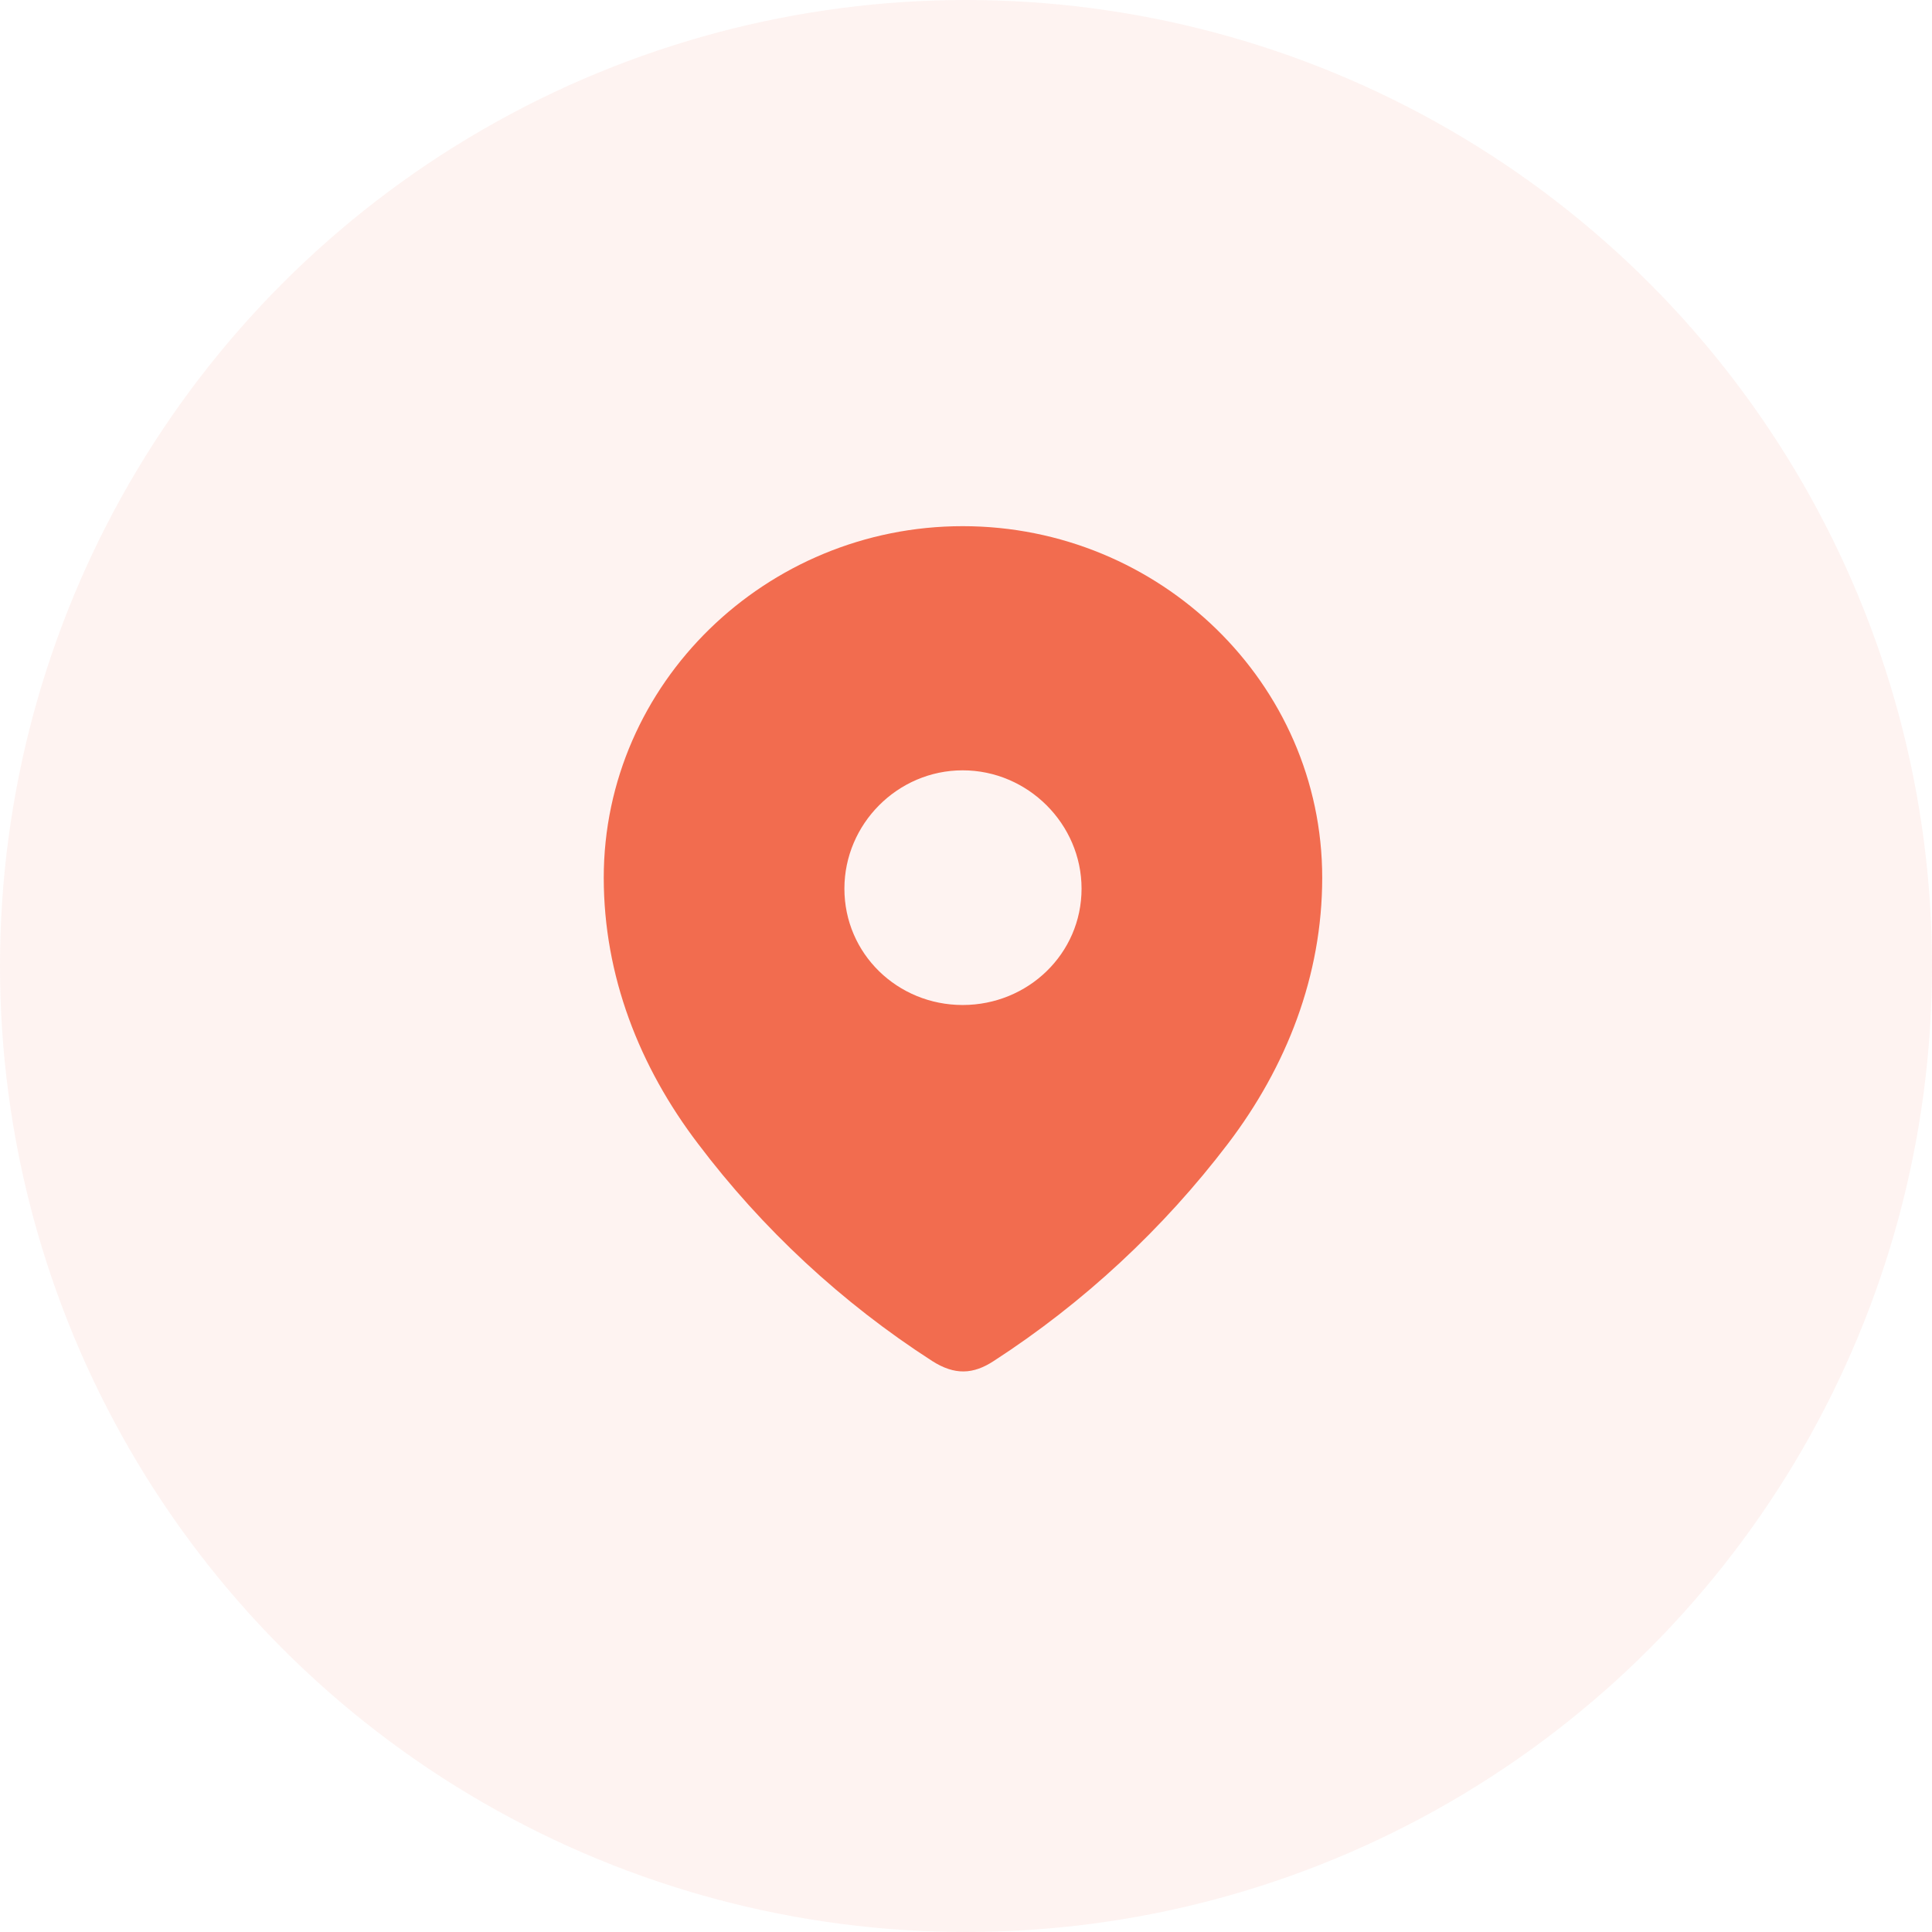
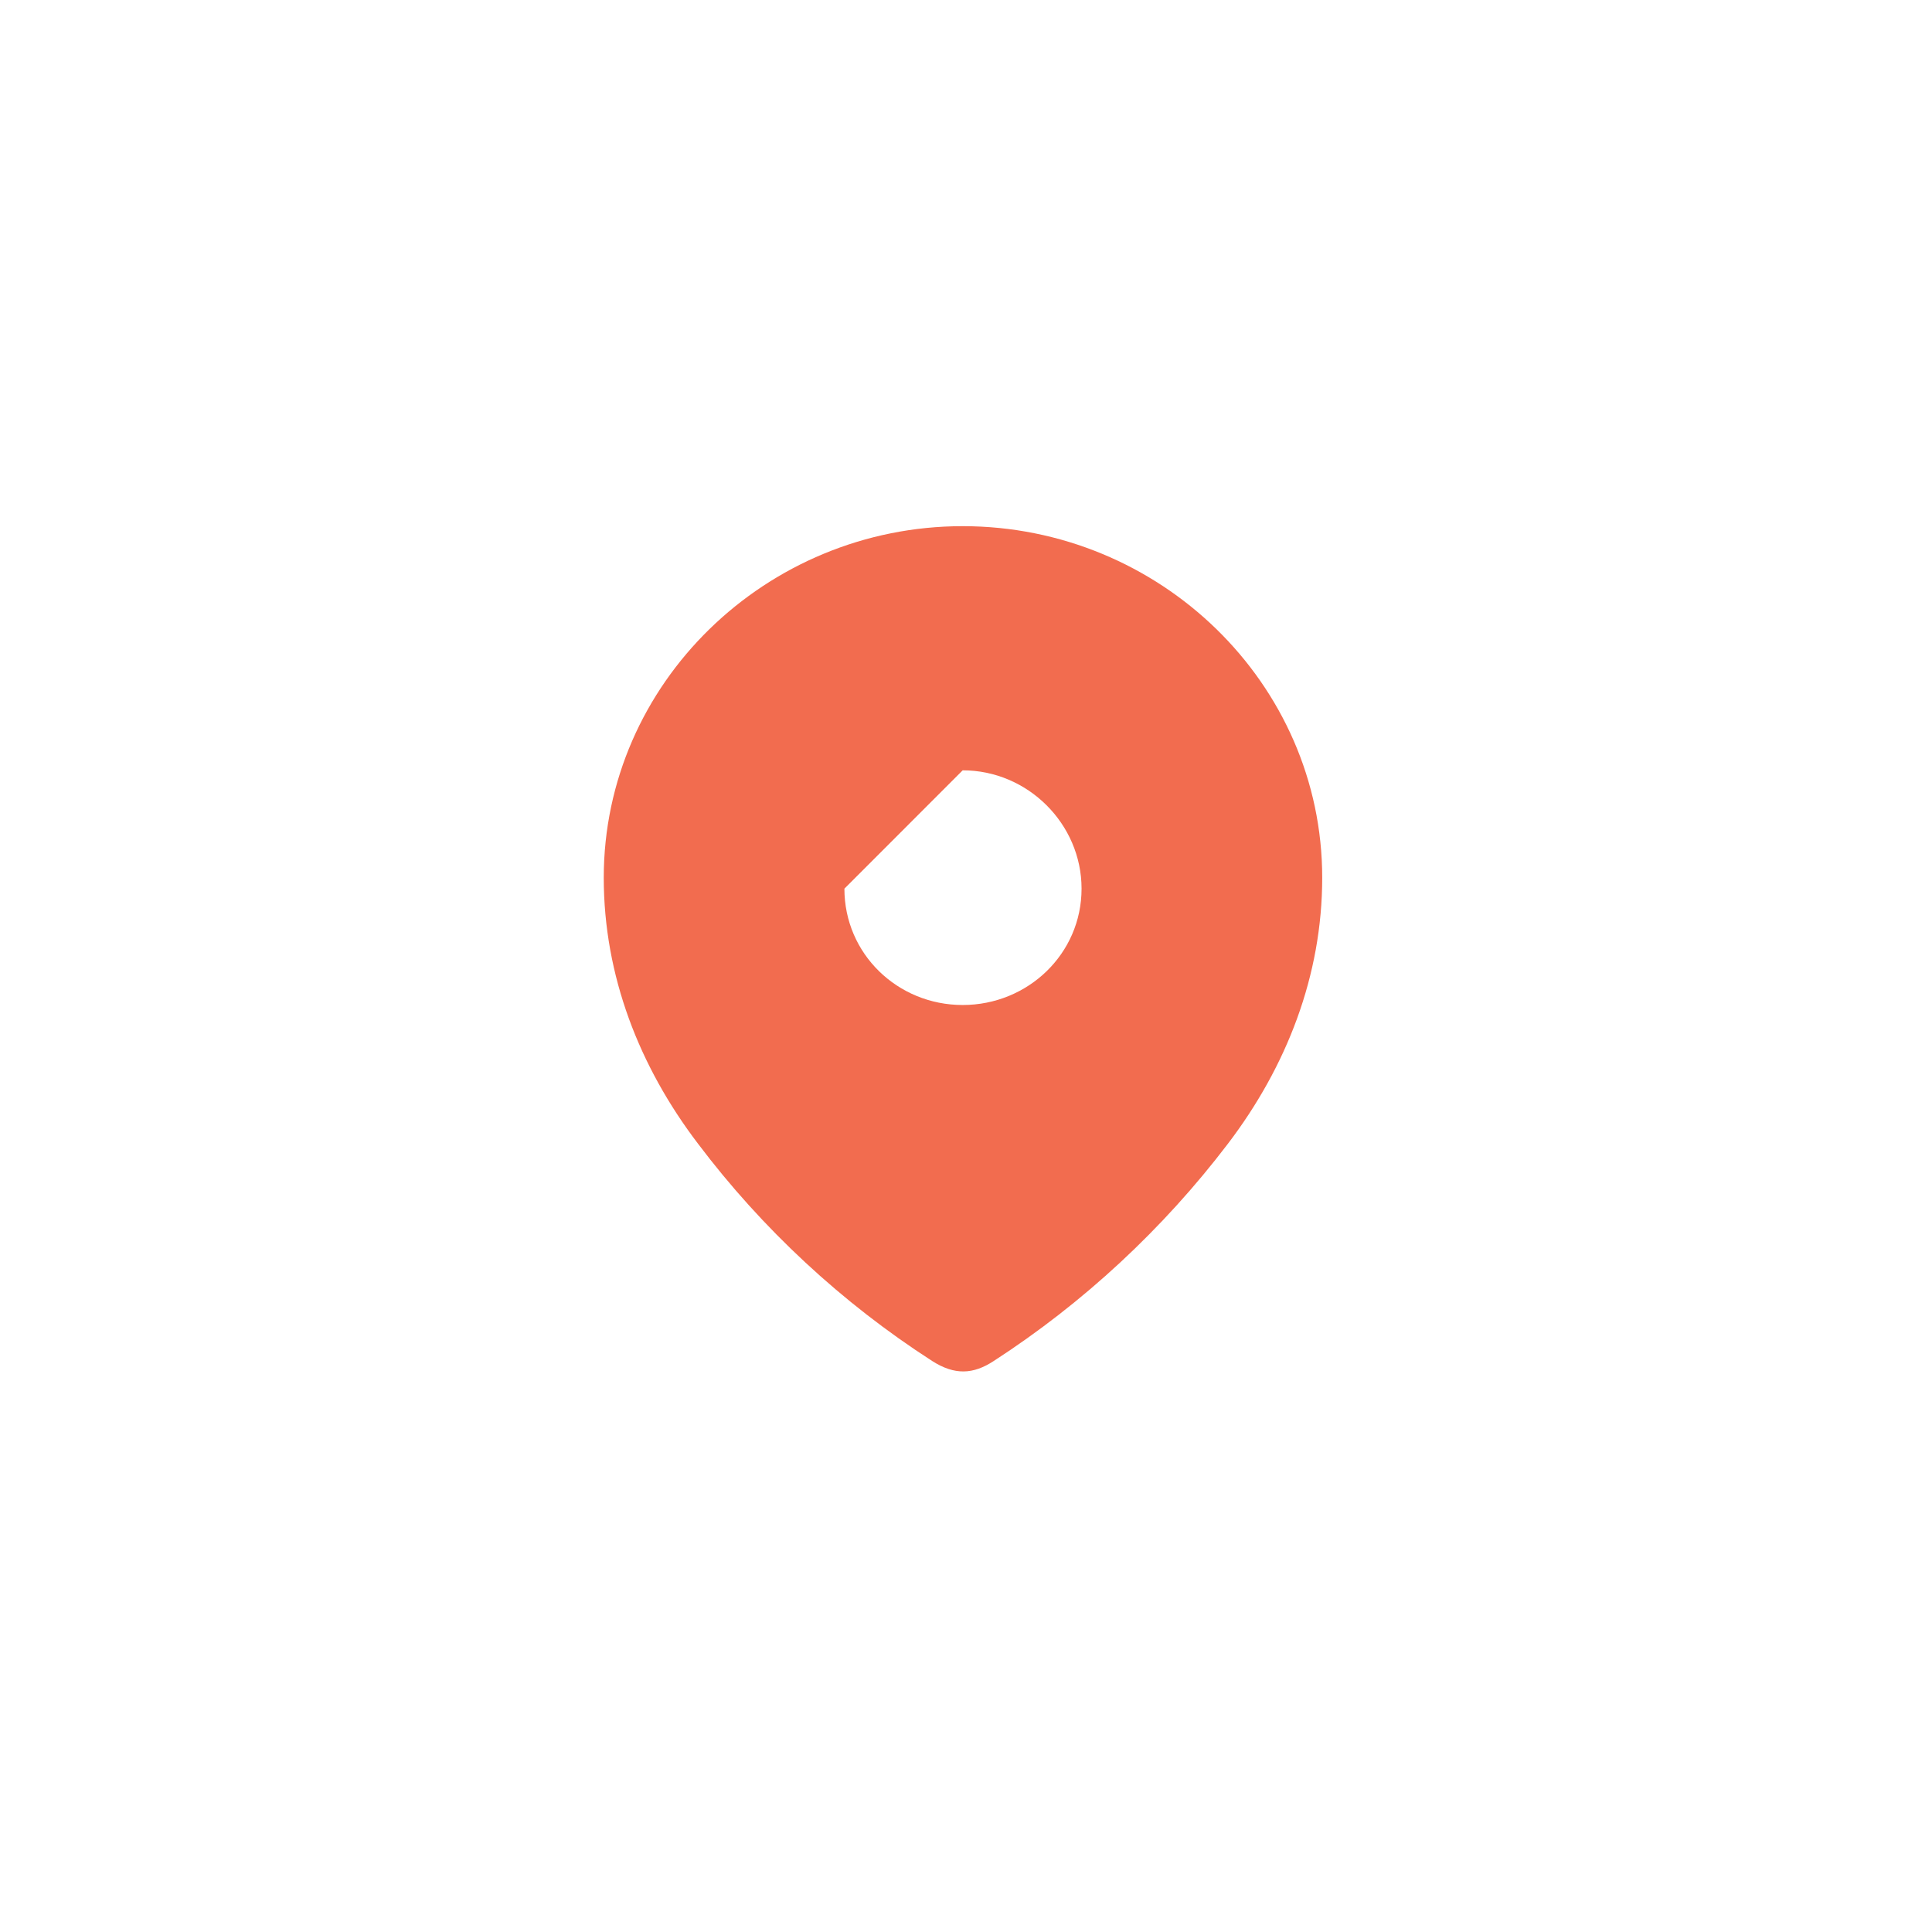
<svg xmlns="http://www.w3.org/2000/svg" width="32" height="32" viewBox="0 0 32 32" fill="none">
-   <circle cx="16" cy="16" r="16" fill="#F26C4F" fill-opacity="0.08" />
-   <path fill-rule="evenodd" clip-rule="evenodd" d="M10 14.538C10 11.318 12.691 8.715 15.945 8.715C19.209 8.715 21.9 11.318 21.9 14.538C21.9 16.16 21.31 17.667 20.339 18.943C19.267 20.352 17.947 21.579 16.46 22.542C16.12 22.765 15.813 22.781 15.439 22.542C13.944 21.579 12.624 20.352 11.561 18.943C10.589 17.667 10 16.16 10 14.538ZM13.986 14.719C13.986 15.798 14.866 16.646 15.945 16.646C17.025 16.646 17.914 15.798 17.914 14.719C17.914 13.649 17.025 12.759 15.945 12.759C14.866 12.759 13.986 13.649 13.986 14.719Z" fill="#F26C4F" />
+   <path fill-rule="evenodd" clip-rule="evenodd" d="M10 14.538C10 11.318 12.691 8.715 15.945 8.715C19.209 8.715 21.9 11.318 21.9 14.538C21.9 16.16 21.31 17.667 20.339 18.943C19.267 20.352 17.947 21.579 16.46 22.542C16.12 22.765 15.813 22.781 15.439 22.542C13.944 21.579 12.624 20.352 11.561 18.943C10.589 17.667 10 16.16 10 14.538ZM13.986 14.719C13.986 15.798 14.866 16.646 15.945 16.646C17.025 16.646 17.914 15.798 17.914 14.719C17.914 13.649 17.025 12.759 15.945 12.759Z" fill="#F26C4F" />
</svg>